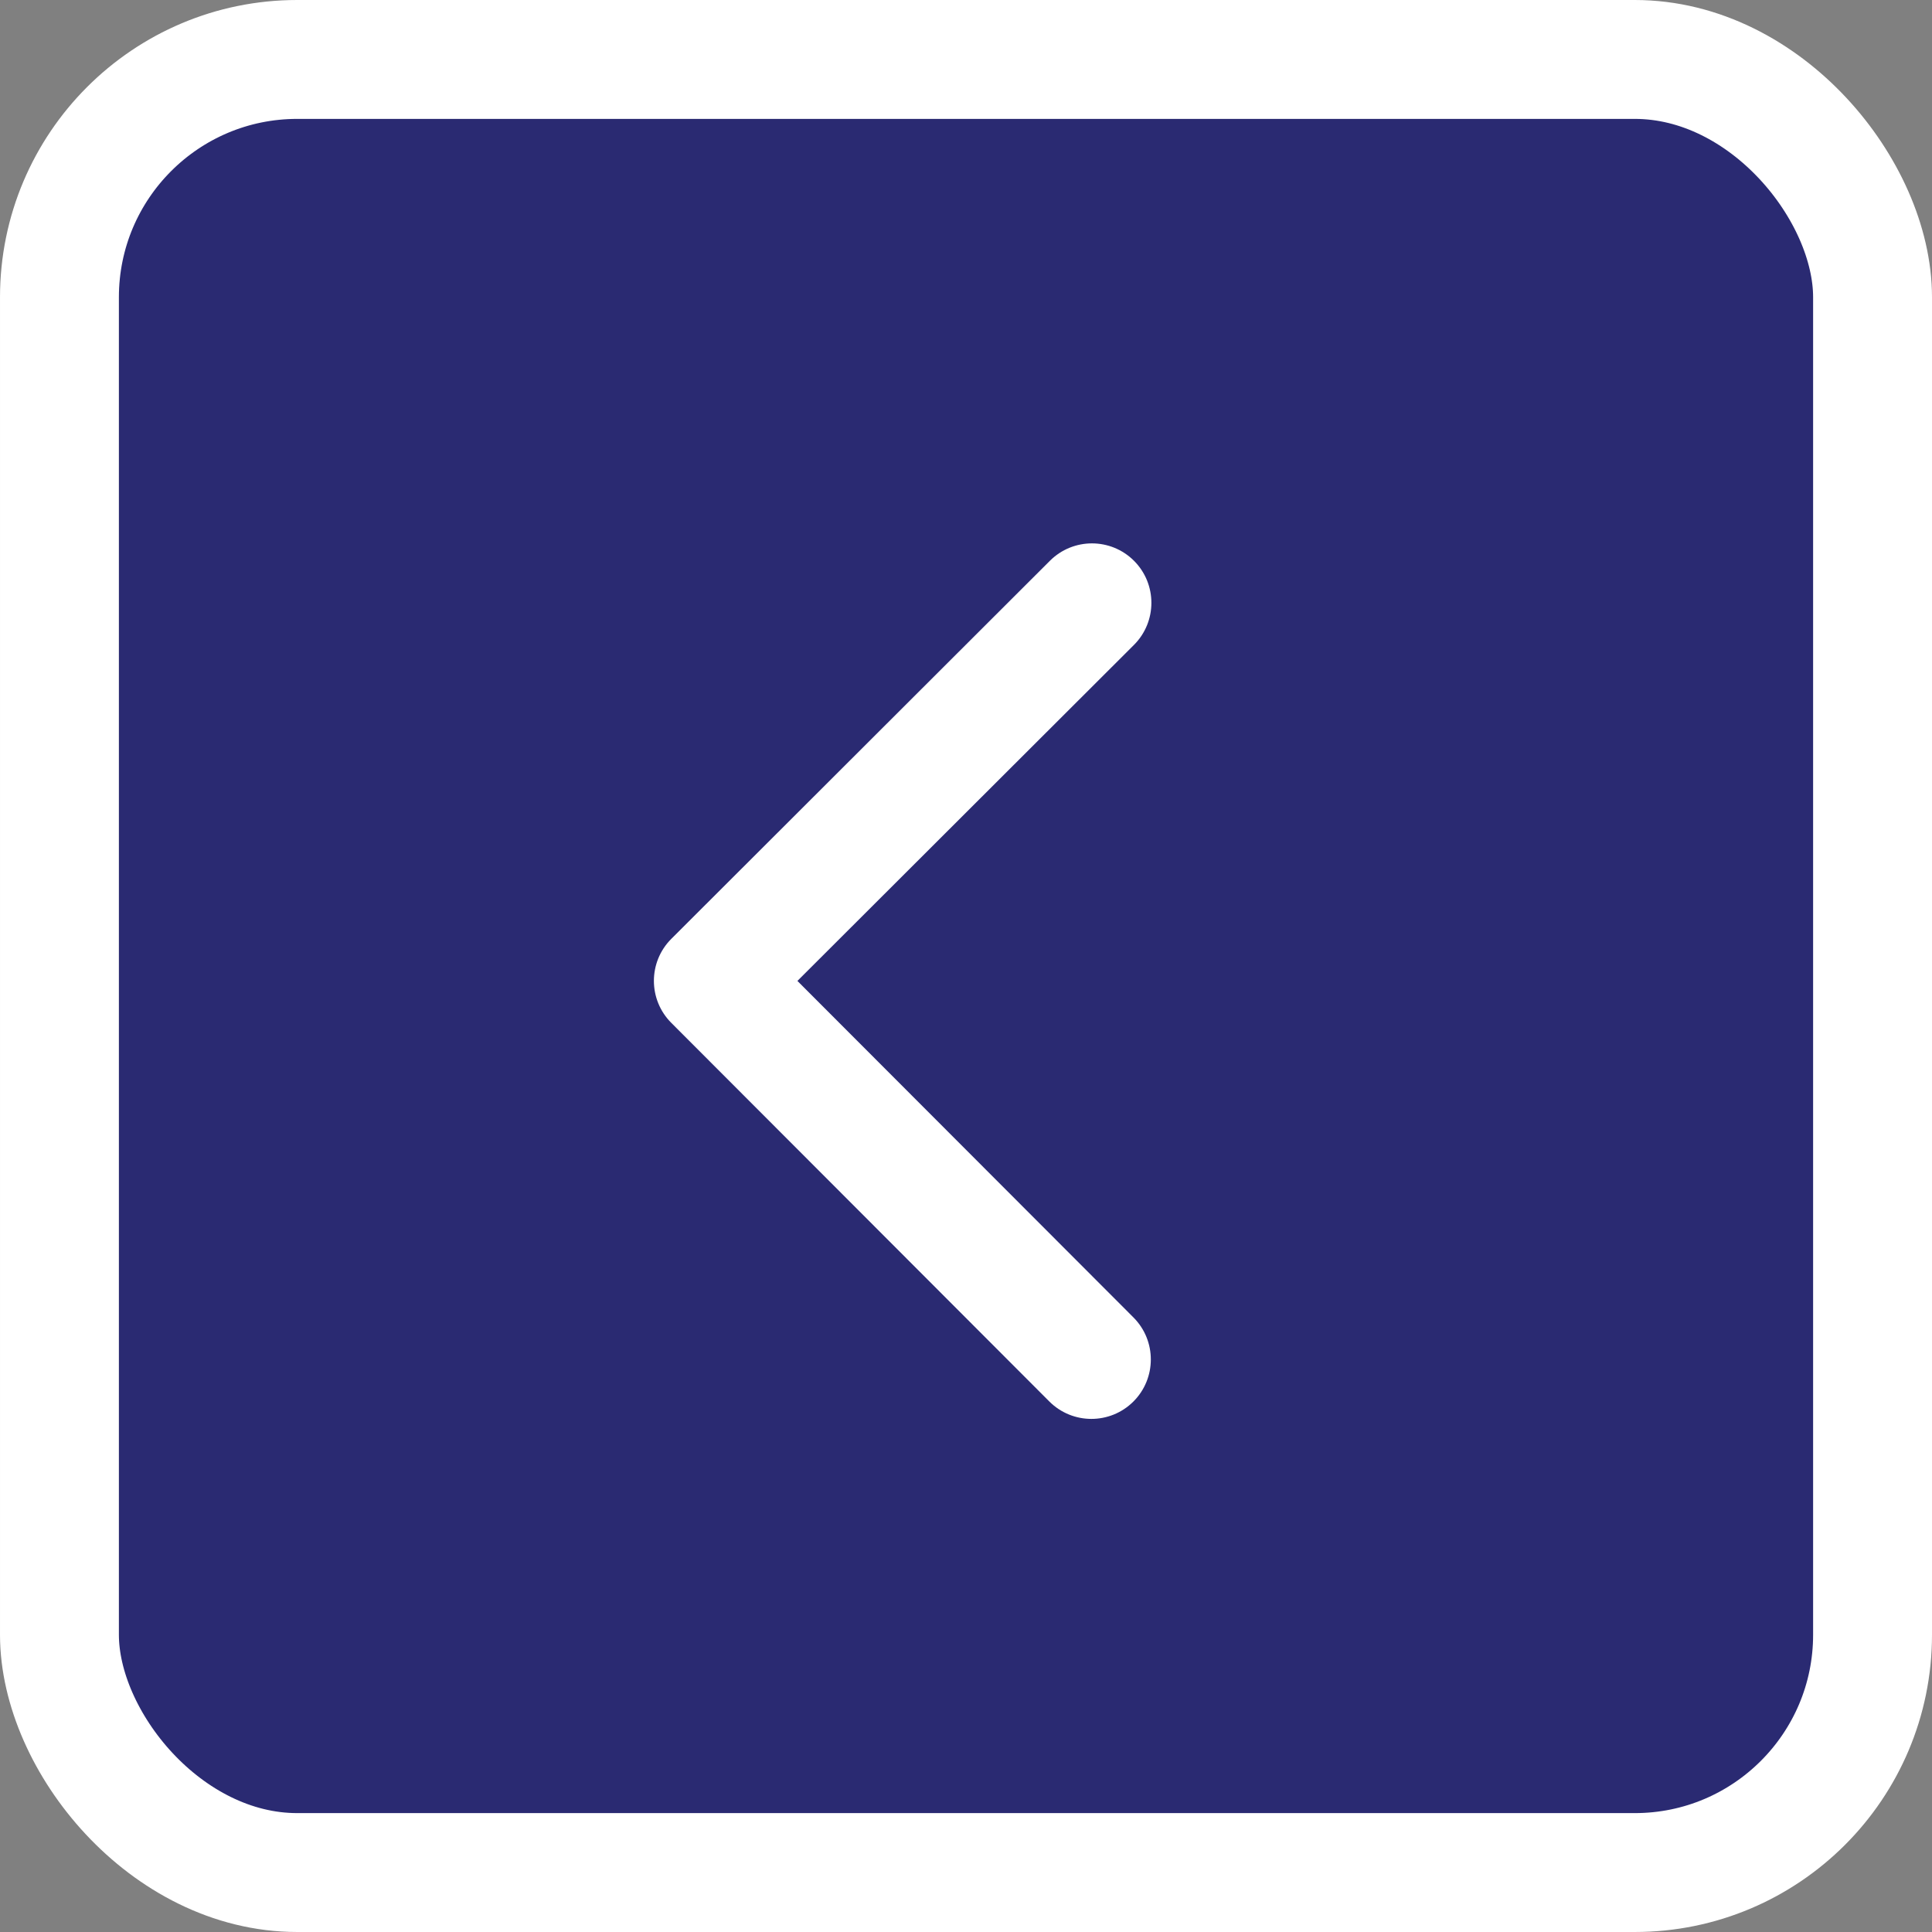
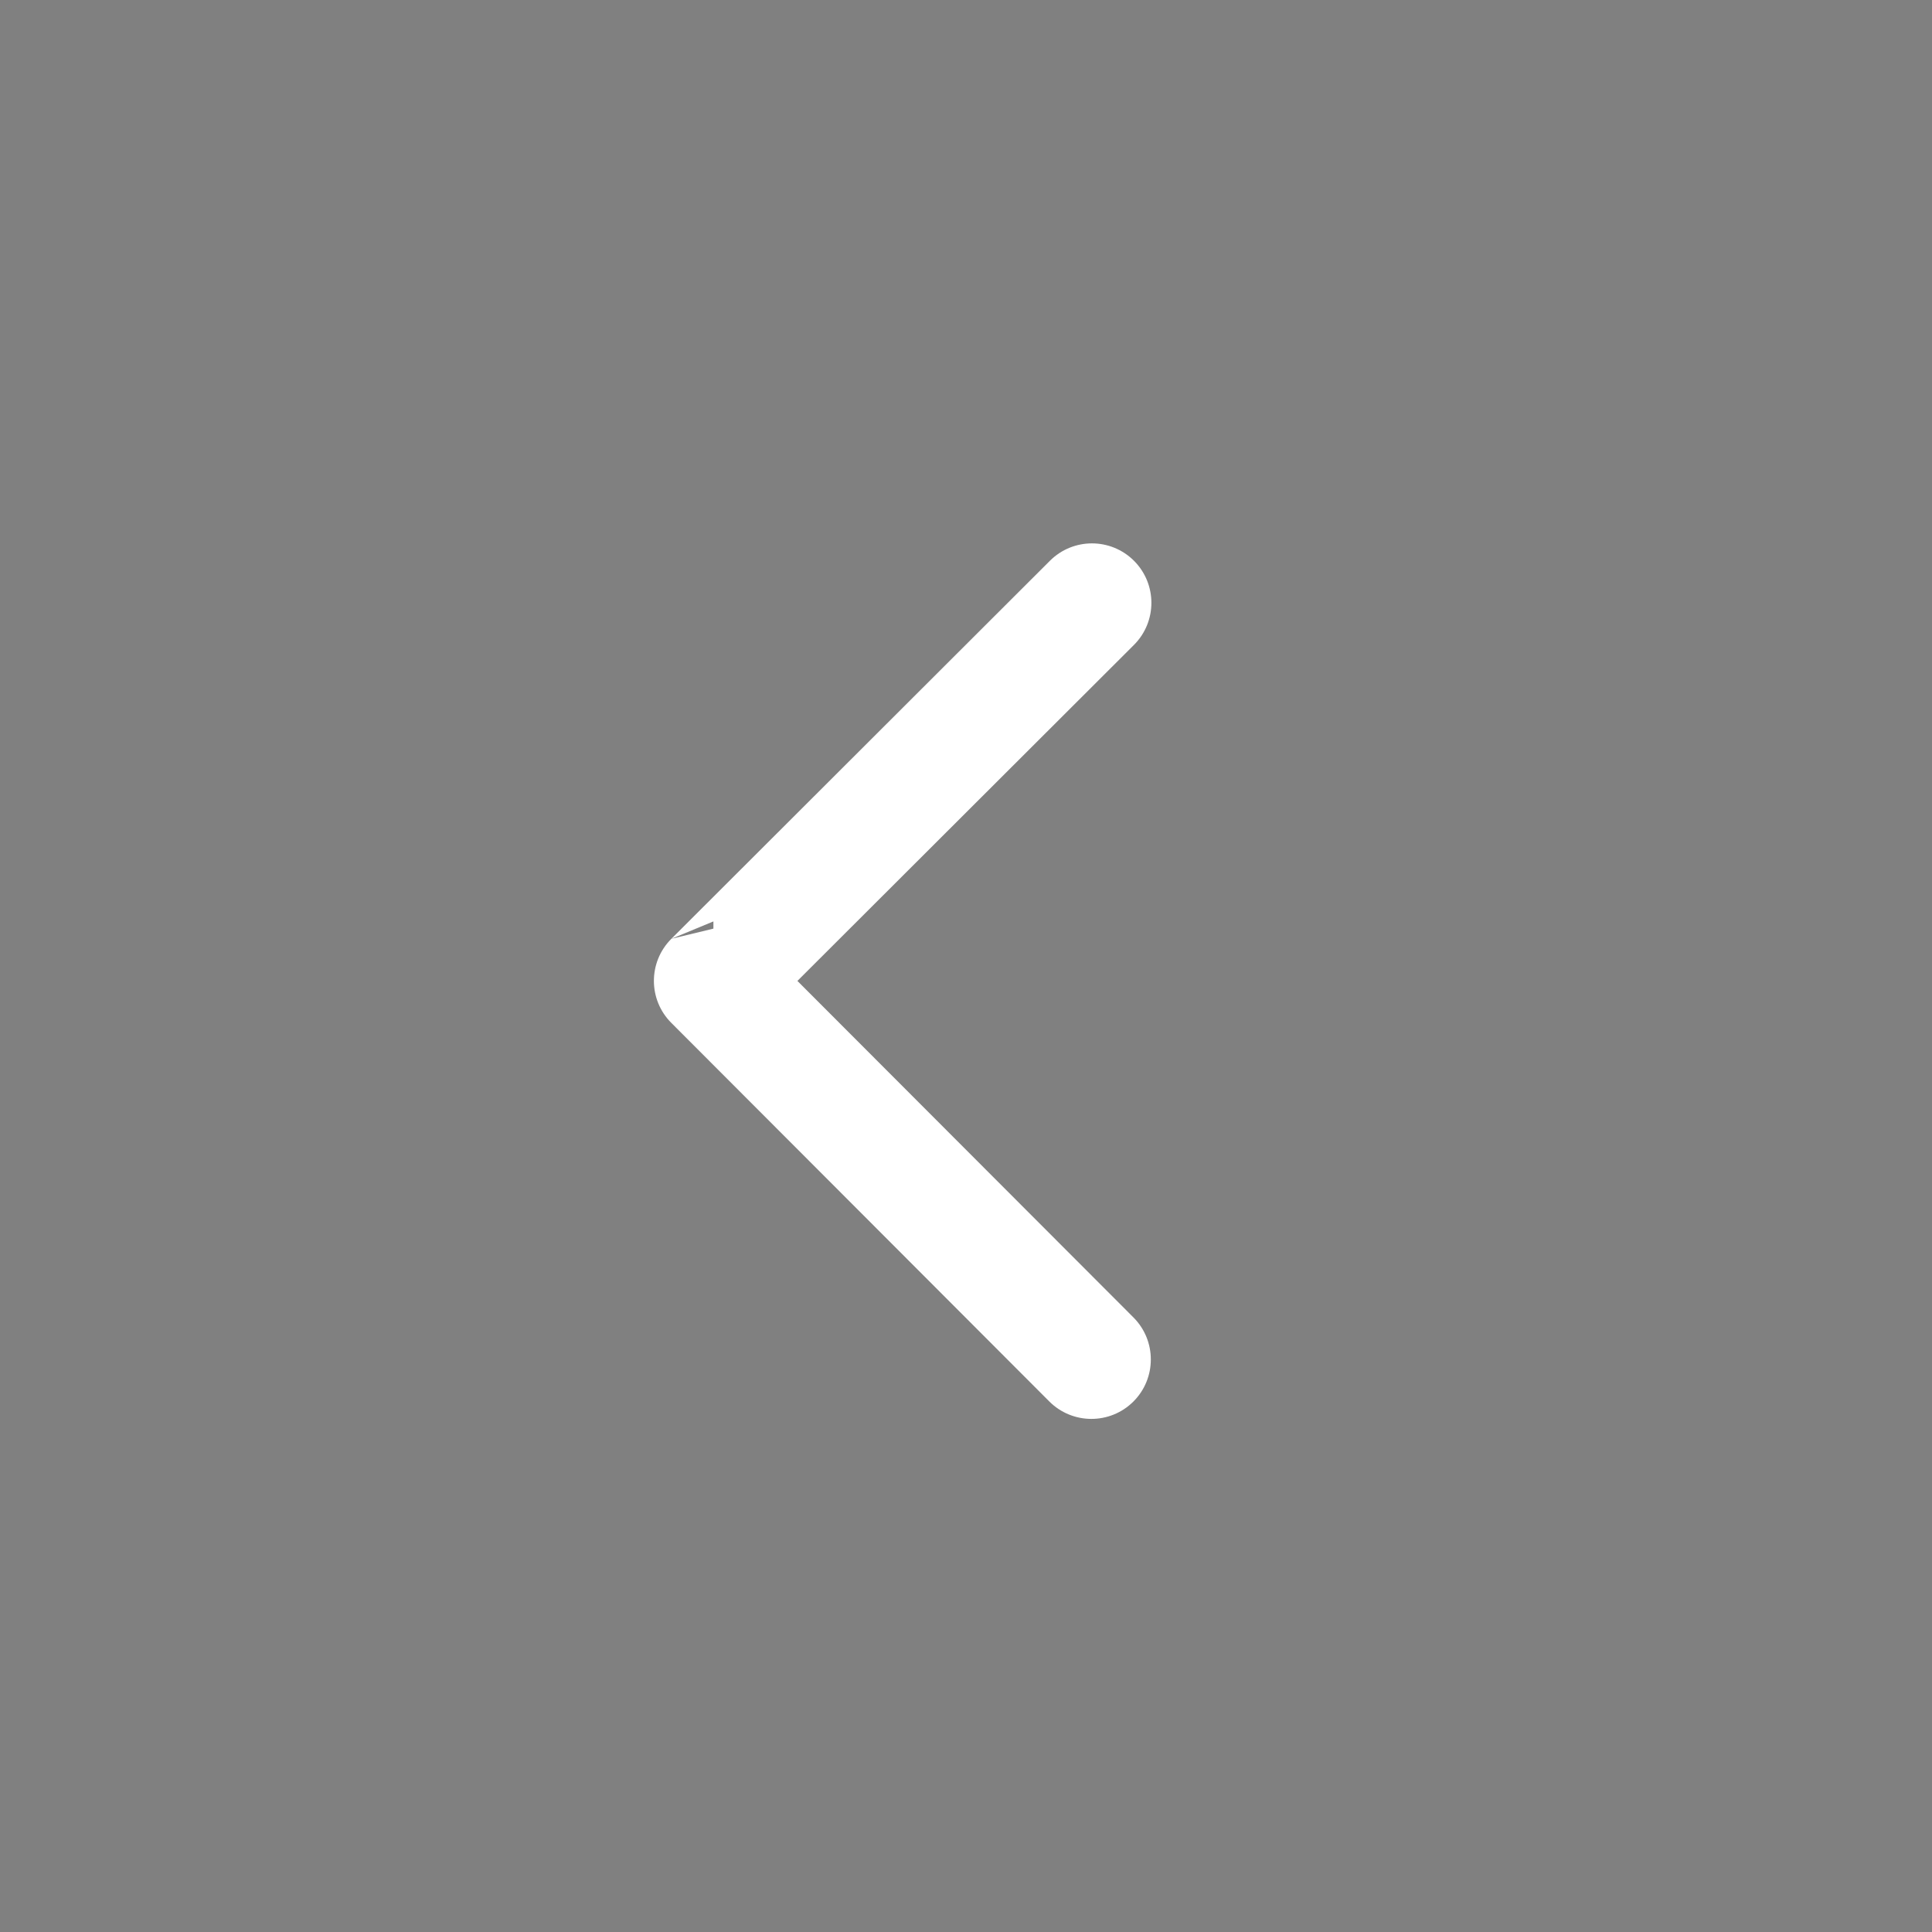
<svg xmlns="http://www.w3.org/2000/svg" width="65" height="65" viewBox="0 0 65 65" fill="none">
  <rect x="0" y="0" width="65" height="65" fill="#808080" stroke="none" />
  <g id="Group 20">
-     <rect id="Rectangle 68" x="2" y="2" width="61" height="61" rx="8" fill="#2A2A72" stroke="white" stroke-width="4" />
-     <path id="Arrow 11" d="M22.587 31.585C21.805 32.365 21.804 33.632 22.585 34.413L35.303 47.151C36.084 47.932 37.35 47.933 38.132 47.153C38.913 46.372 38.914 45.106 38.134 44.324L26.828 33.002L38.151 21.697C38.932 20.916 38.933 19.65 38.153 18.868C37.372 18.087 36.106 18.086 35.324 18.866L22.587 31.585ZM25.001 31.001L24.002 31L23.998 35L24.998 35.001L25.001 31.001Z" fill="white" />
+     <path id="Arrow 11" d="M22.587 31.585C21.805 32.365 21.804 33.632 22.585 34.413L35.303 47.151C36.084 47.932 37.35 47.933 38.132 47.153C38.913 46.372 38.914 45.106 38.134 44.324L26.828 33.002L38.151 21.697C38.932 20.916 38.933 19.65 38.153 18.868C37.372 18.087 36.106 18.086 35.324 18.866L22.587 31.585ZL24.002 31L23.998 35L24.998 35.001L25.001 31.001Z" fill="white" />
  </g>
</svg>